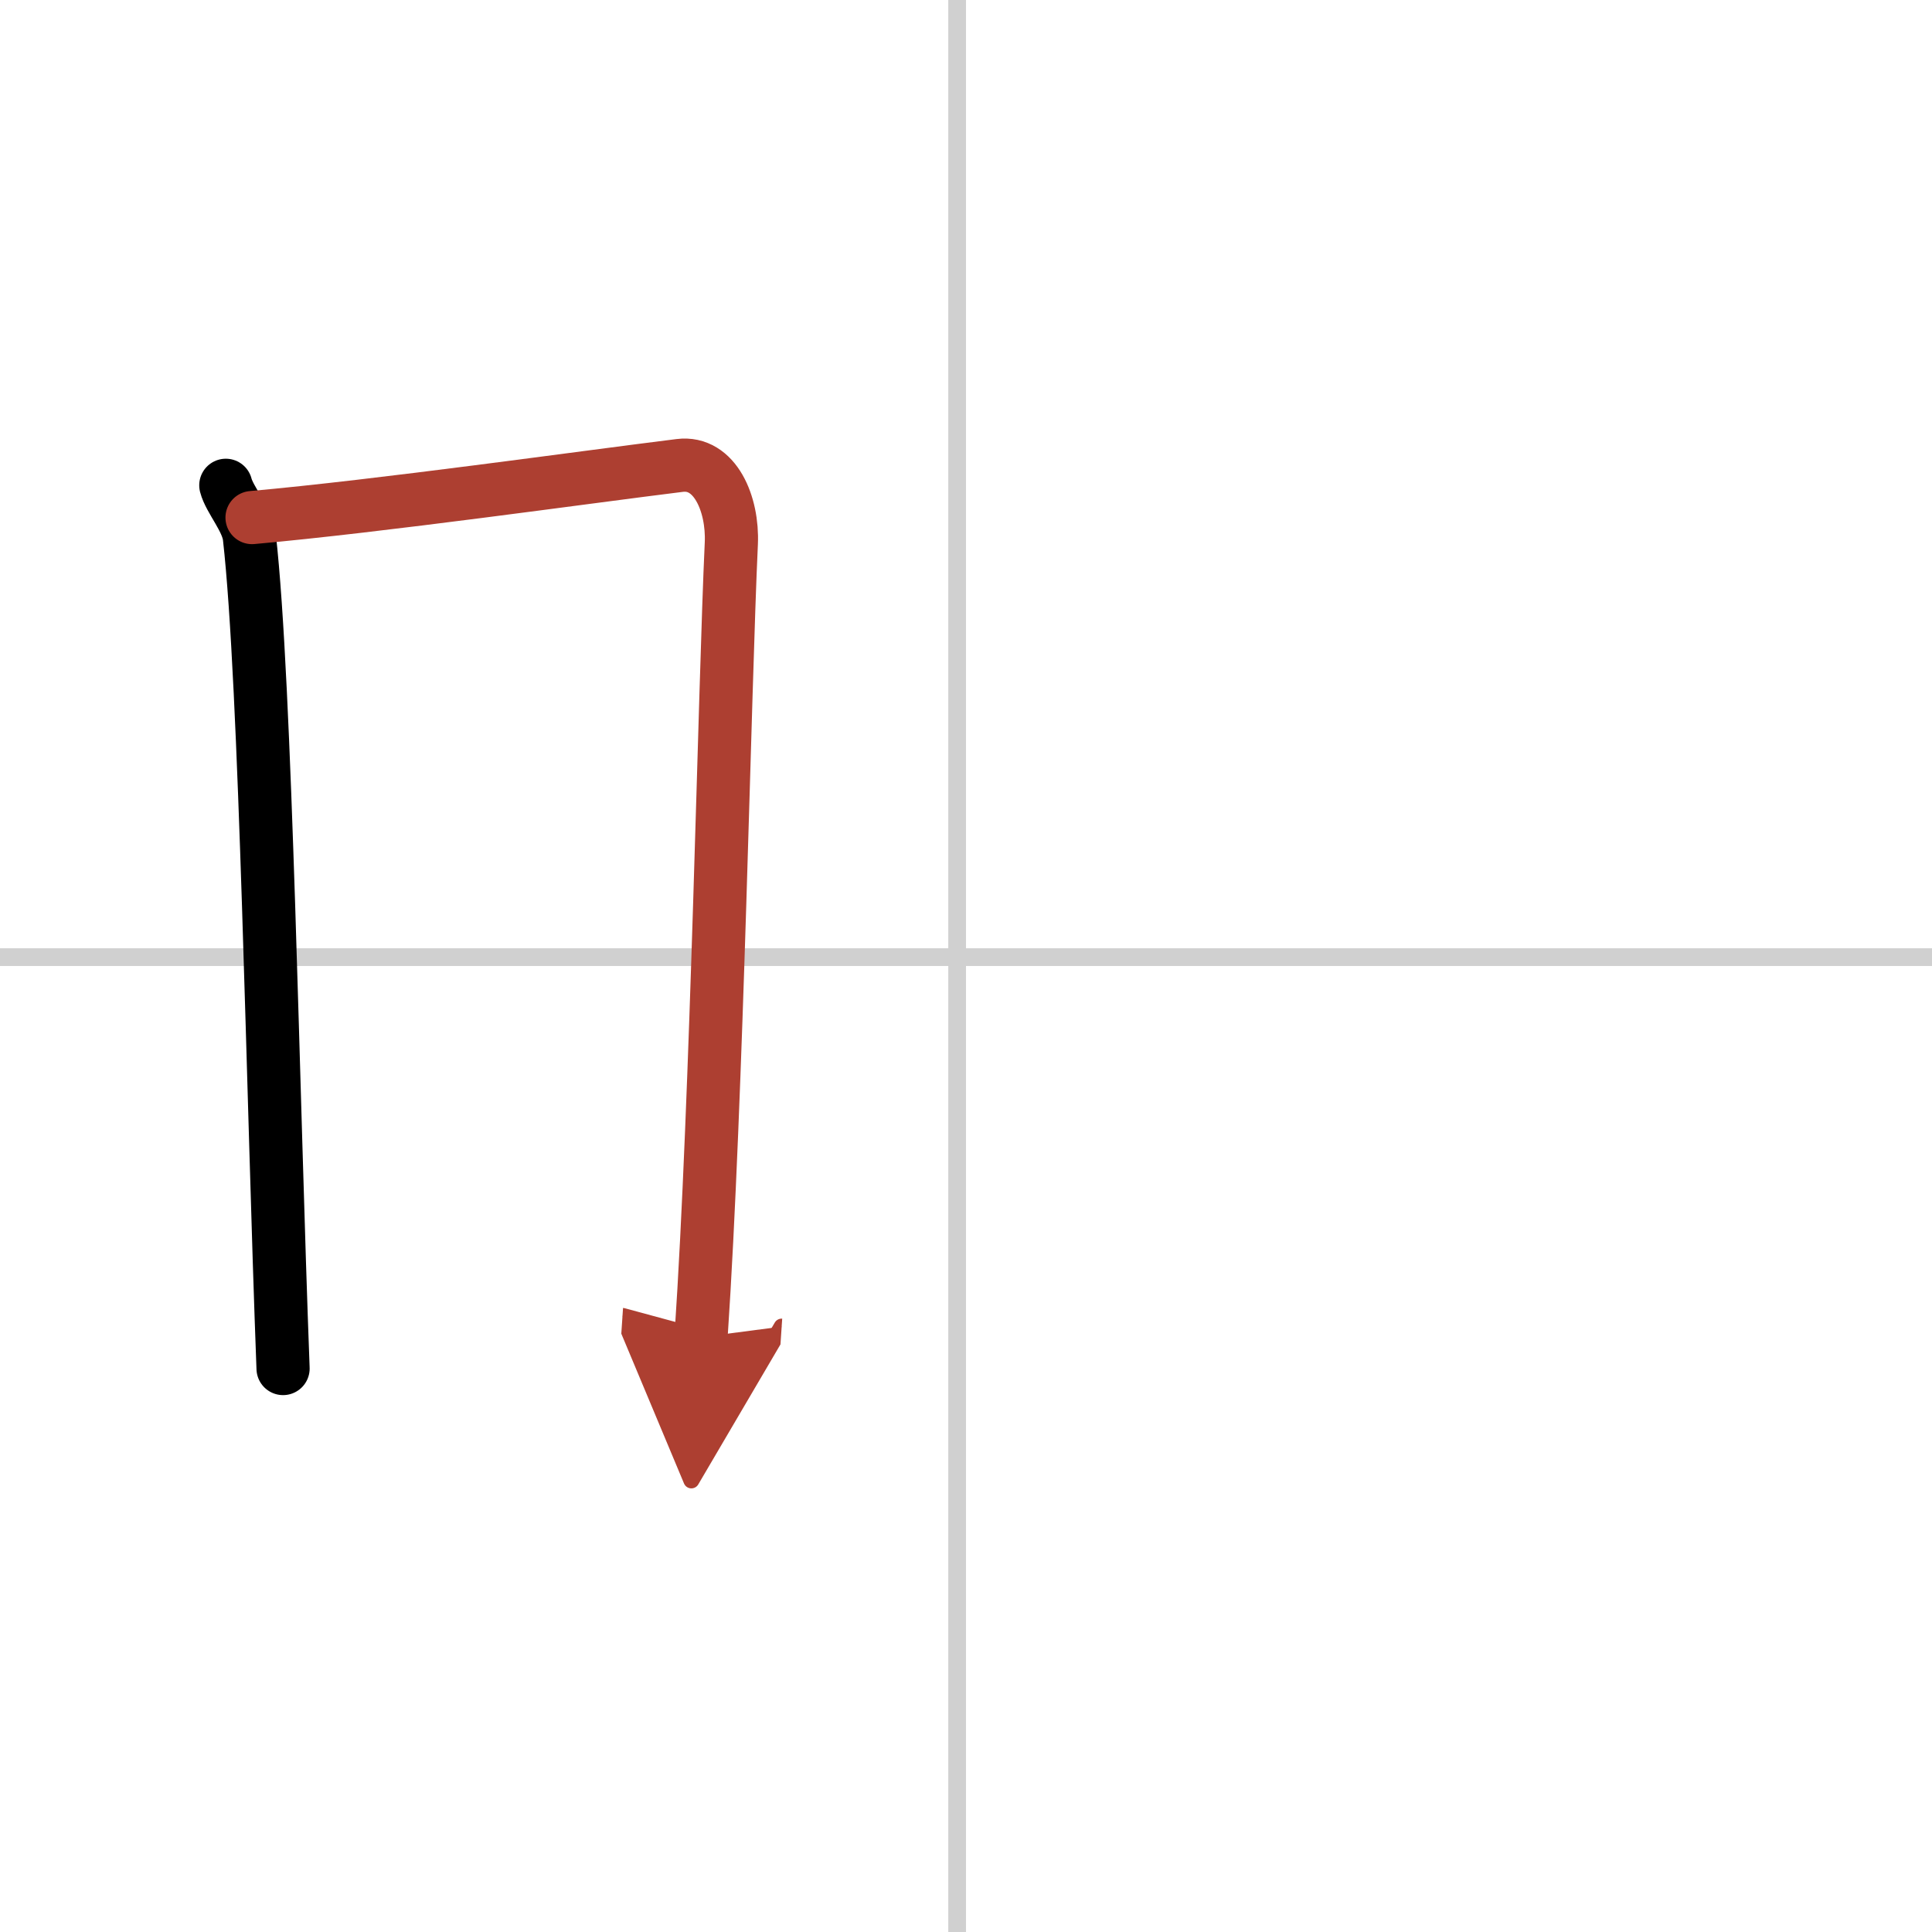
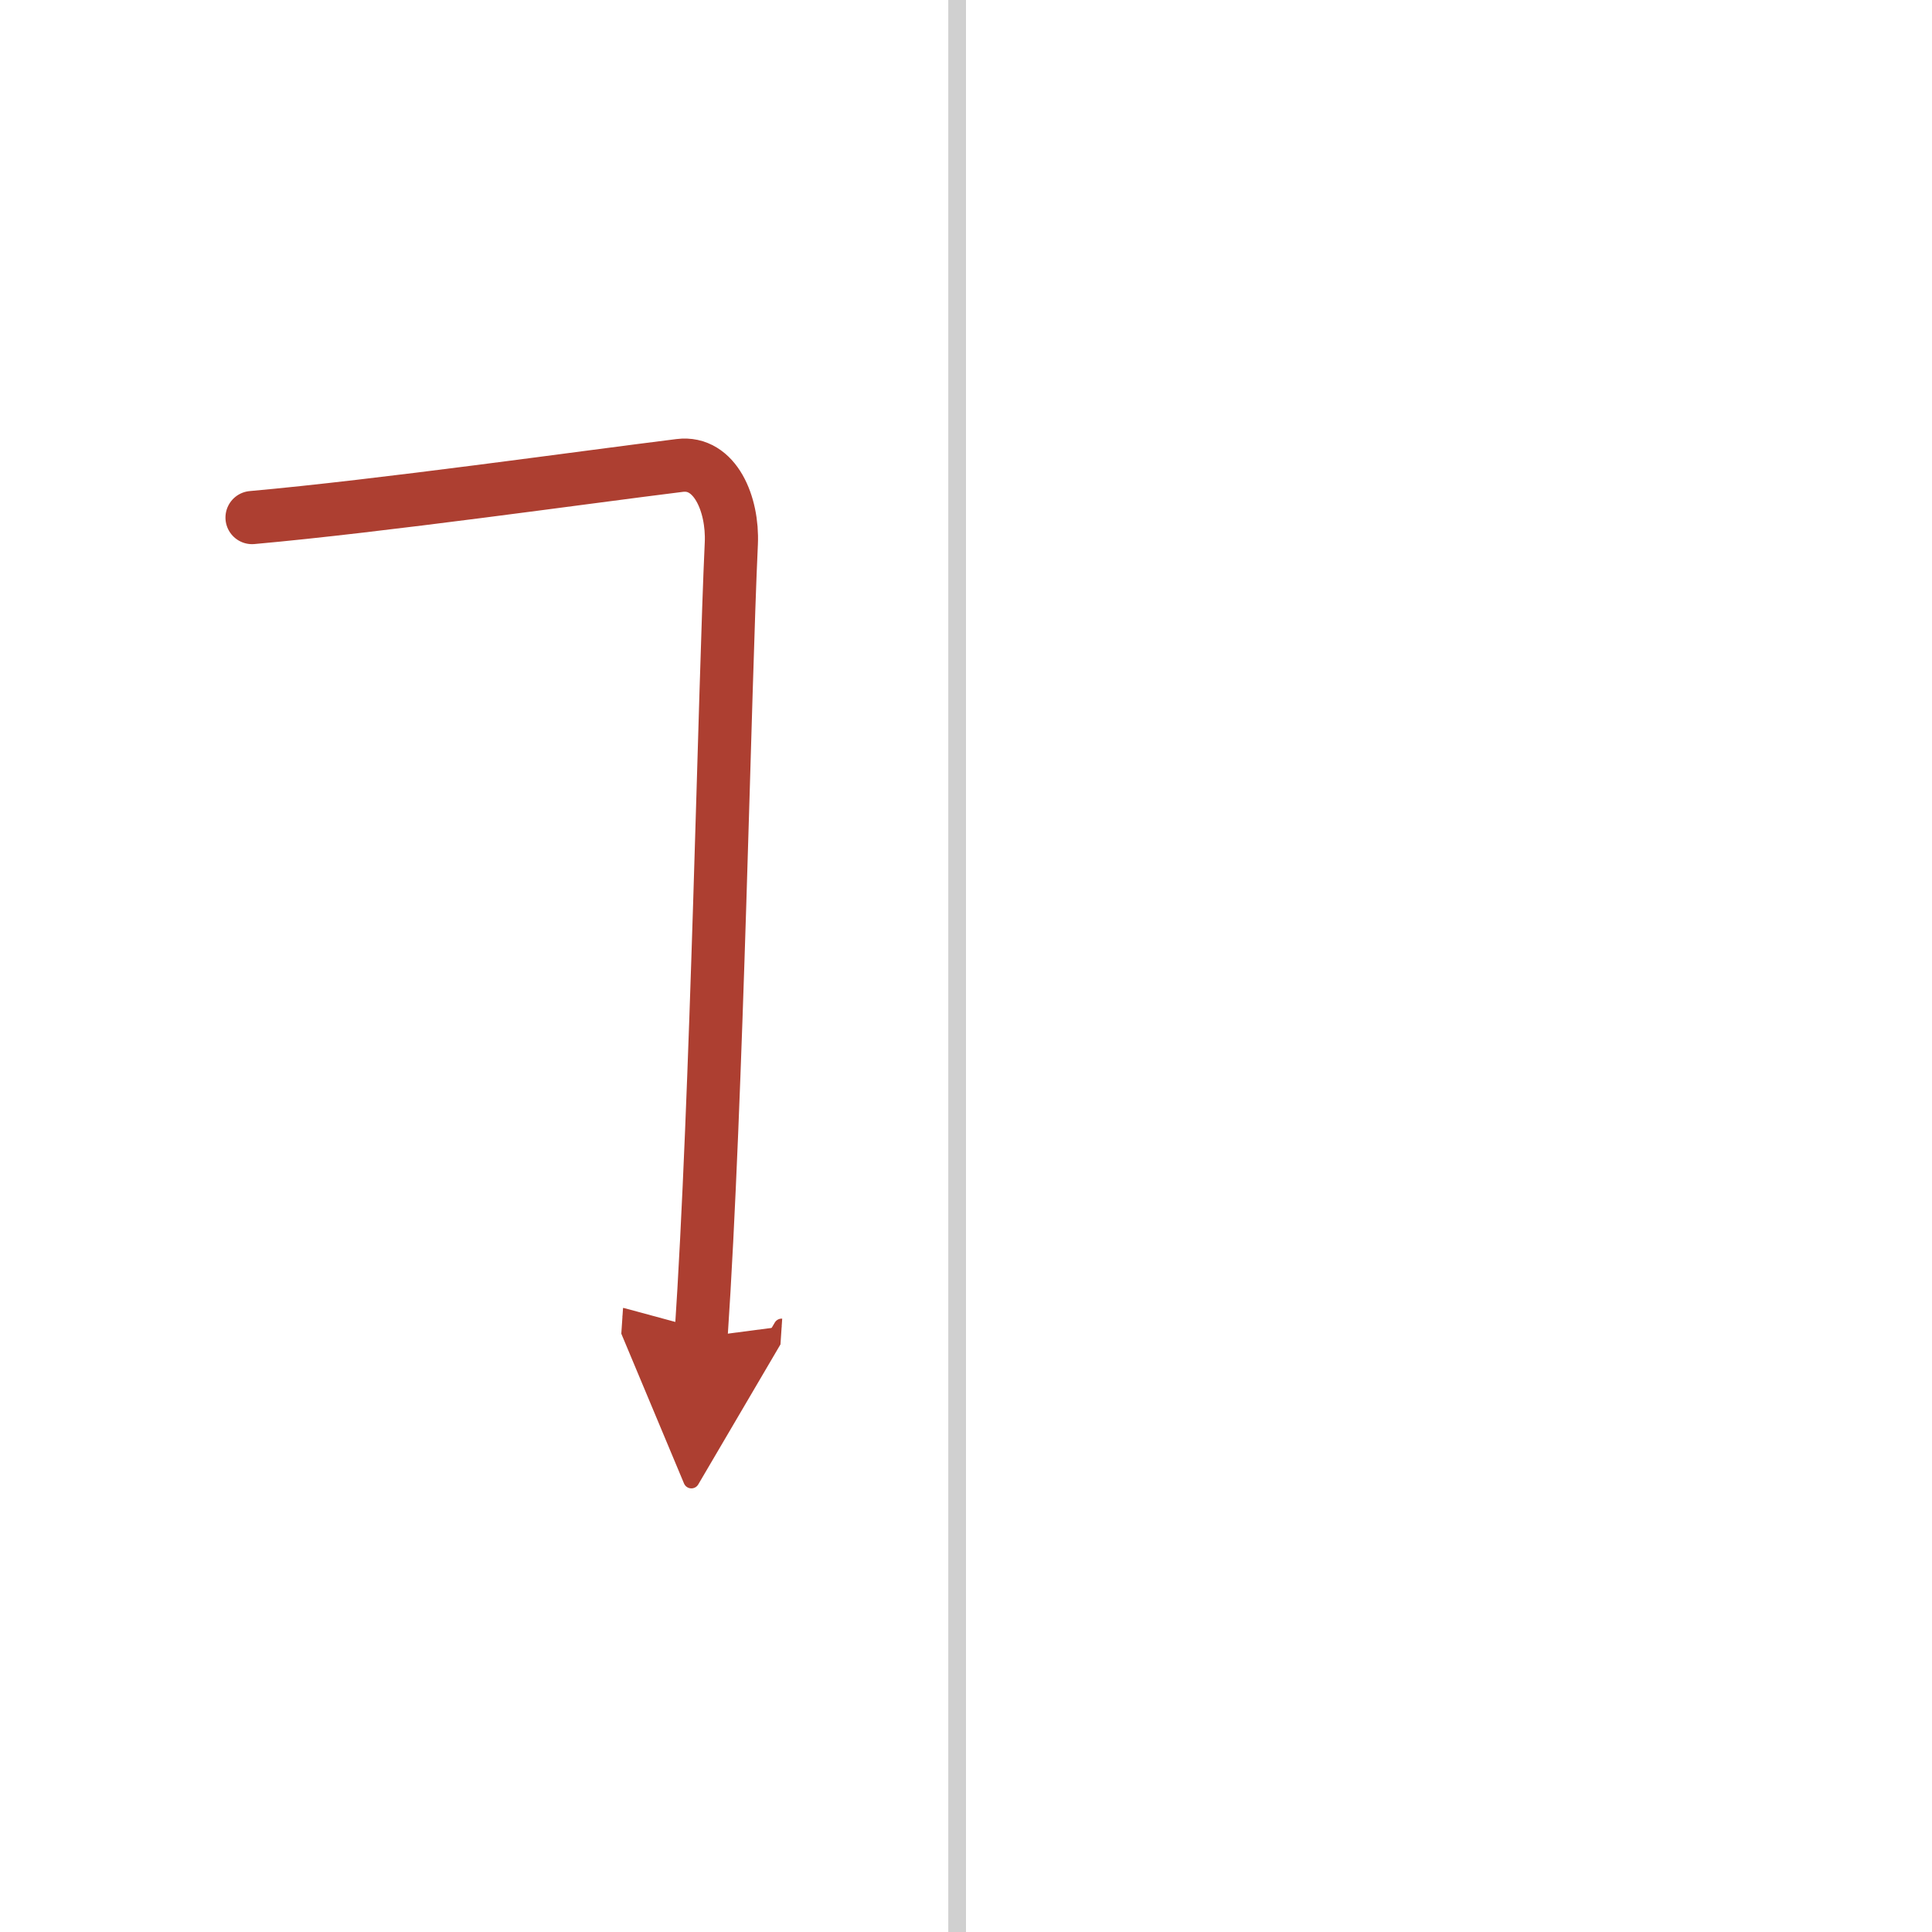
<svg xmlns="http://www.w3.org/2000/svg" width="400" height="400" viewBox="0 0 109 109">
  <defs>
    <marker id="a" markerWidth="4" orient="auto" refX="1" refY="5" viewBox="0 0 10 10">
      <polyline points="0 0 10 5 0 10 1 5" fill="#ad3f31" stroke="#ad3f31" />
    </marker>
  </defs>
  <g fill="none" stroke="#000" stroke-linecap="round" stroke-linejoin="round" stroke-width="3">
    <rect width="100%" height="100%" fill="#fff" stroke="#fff" />
    <line x1="54" x2="54" y2="109" stroke="#d0d0d0" stroke-width="1" />
-     <line x2="109" y1="54" y2="54" stroke="#d0d0d0" stroke-width="1" />
-     <path d="m12.74 27.38c0.21 0.82 1.21 1.91 1.33 2.92 0.94 8.31 1.32 31.64 1.9 46.91" />
    <path d="m14.22 29.2c7.26-0.65 18.71-2.27 24.13-2.94 1.99-0.25 3.01 2.18 2.91 4.4-0.38 8.12-0.8 31.26-1.71 44.78" marker-end="url(#a)" stroke="#ad3f31" />
  </g>
</svg>